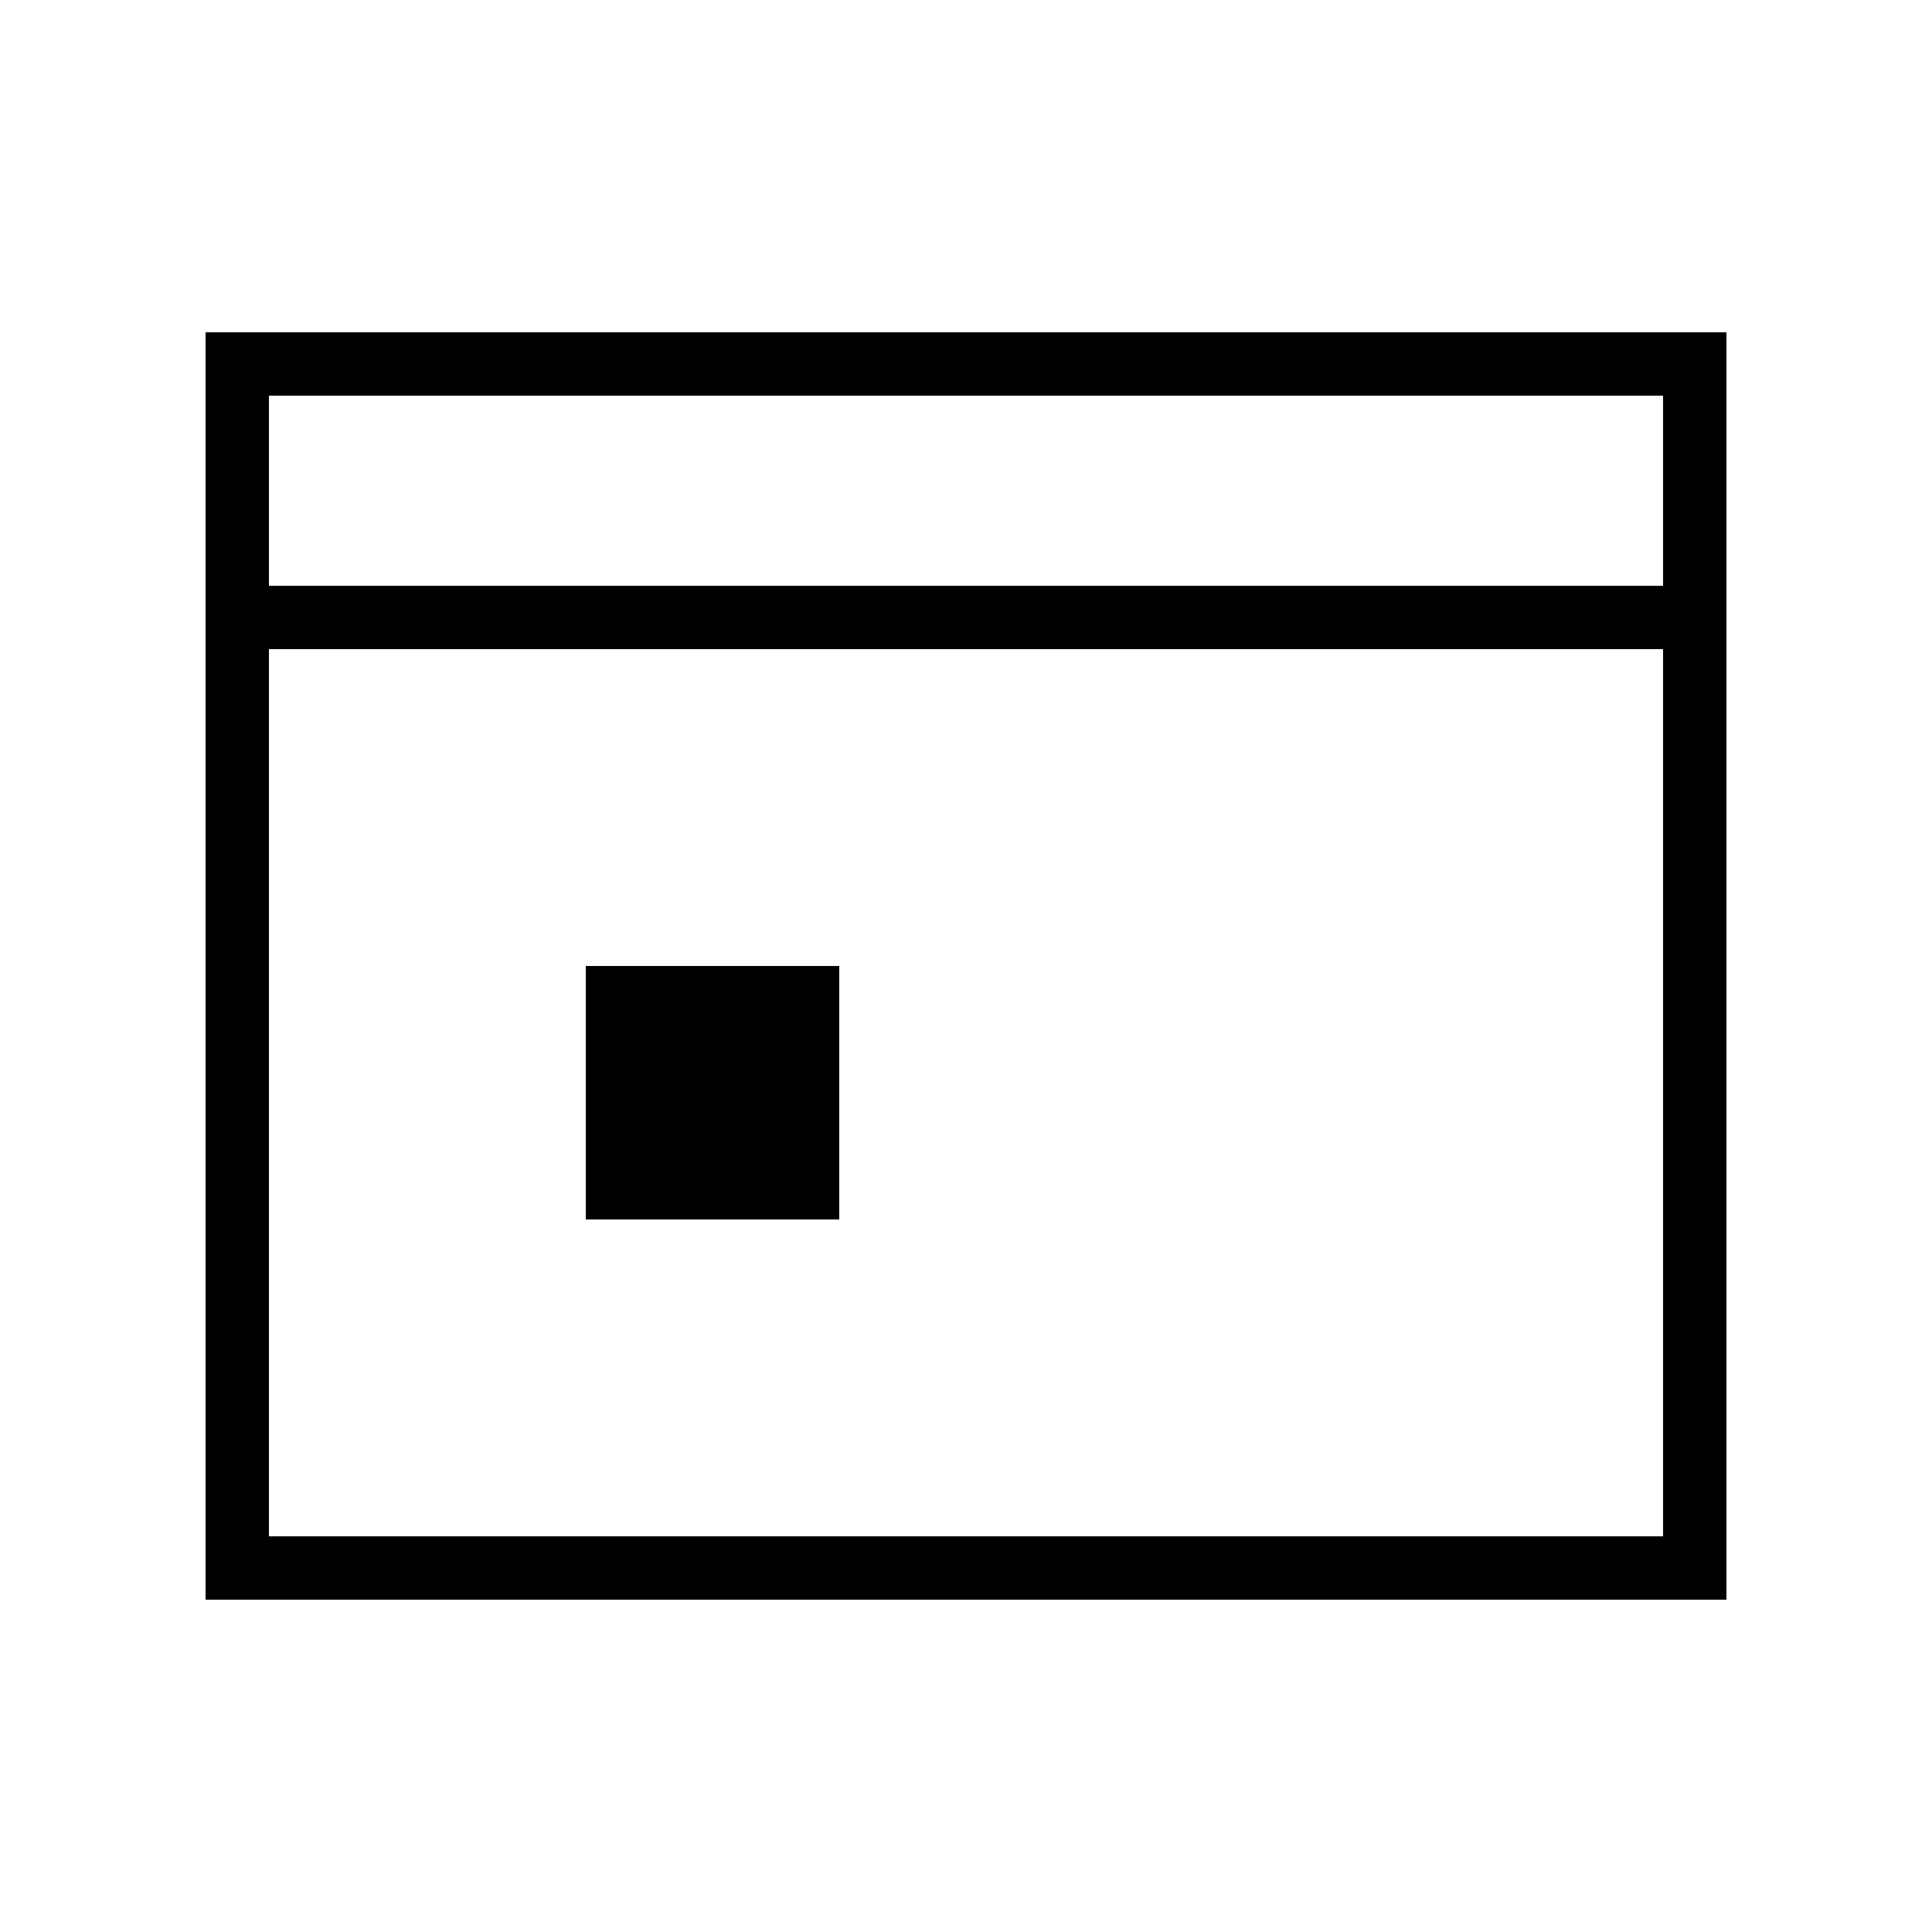
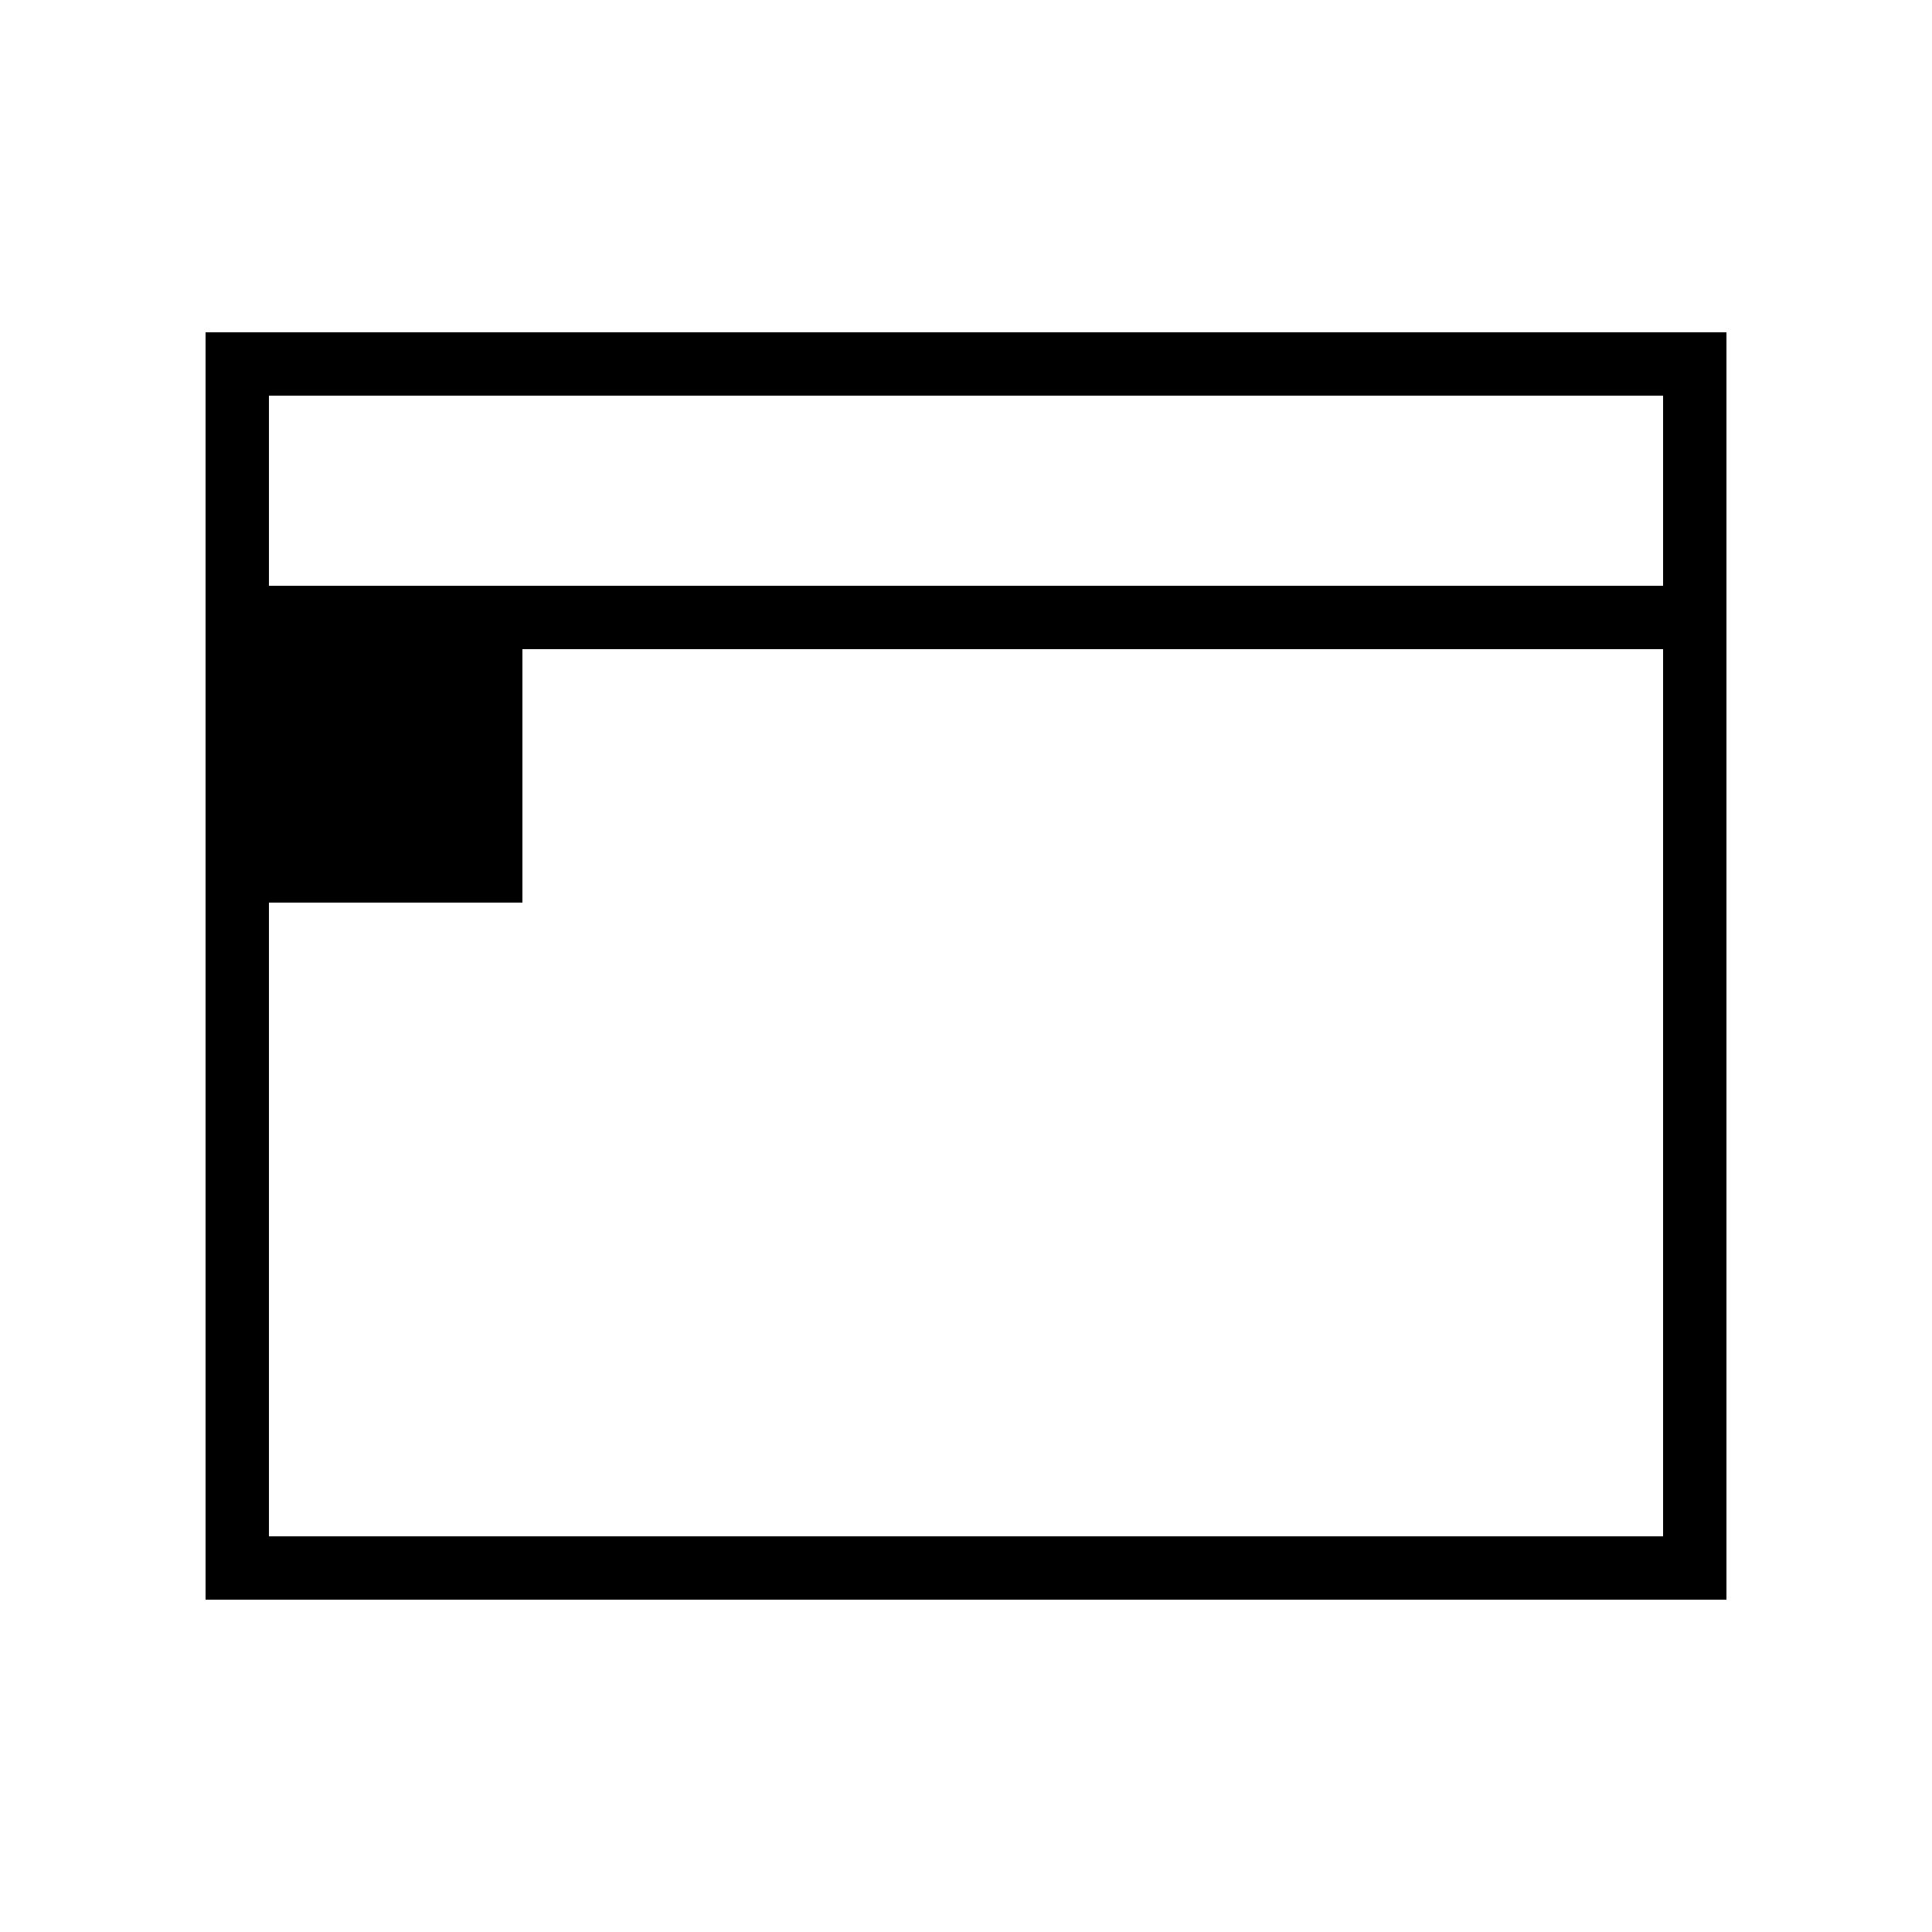
<svg xmlns="http://www.w3.org/2000/svg" fill="#000000" width="800px" height="800px" version="1.1" viewBox="144 144 512 512">
-   <path d="m198.48 232.06h403.05v335.87h-403.05zm16.793 16.793h369.46v50.383h-369.46zm0 67.176h369.46v235.11h-369.46zm83.969 83.969h67.172v67.172h-67.172z" fill-rule="evenodd" />
+   <path d="m198.48 232.06h403.05v335.87h-403.05zm16.793 16.793h369.46v50.383h-369.46zm0 67.176h369.46v235.11h-369.46zh67.172v67.172h-67.172z" fill-rule="evenodd" />
</svg>